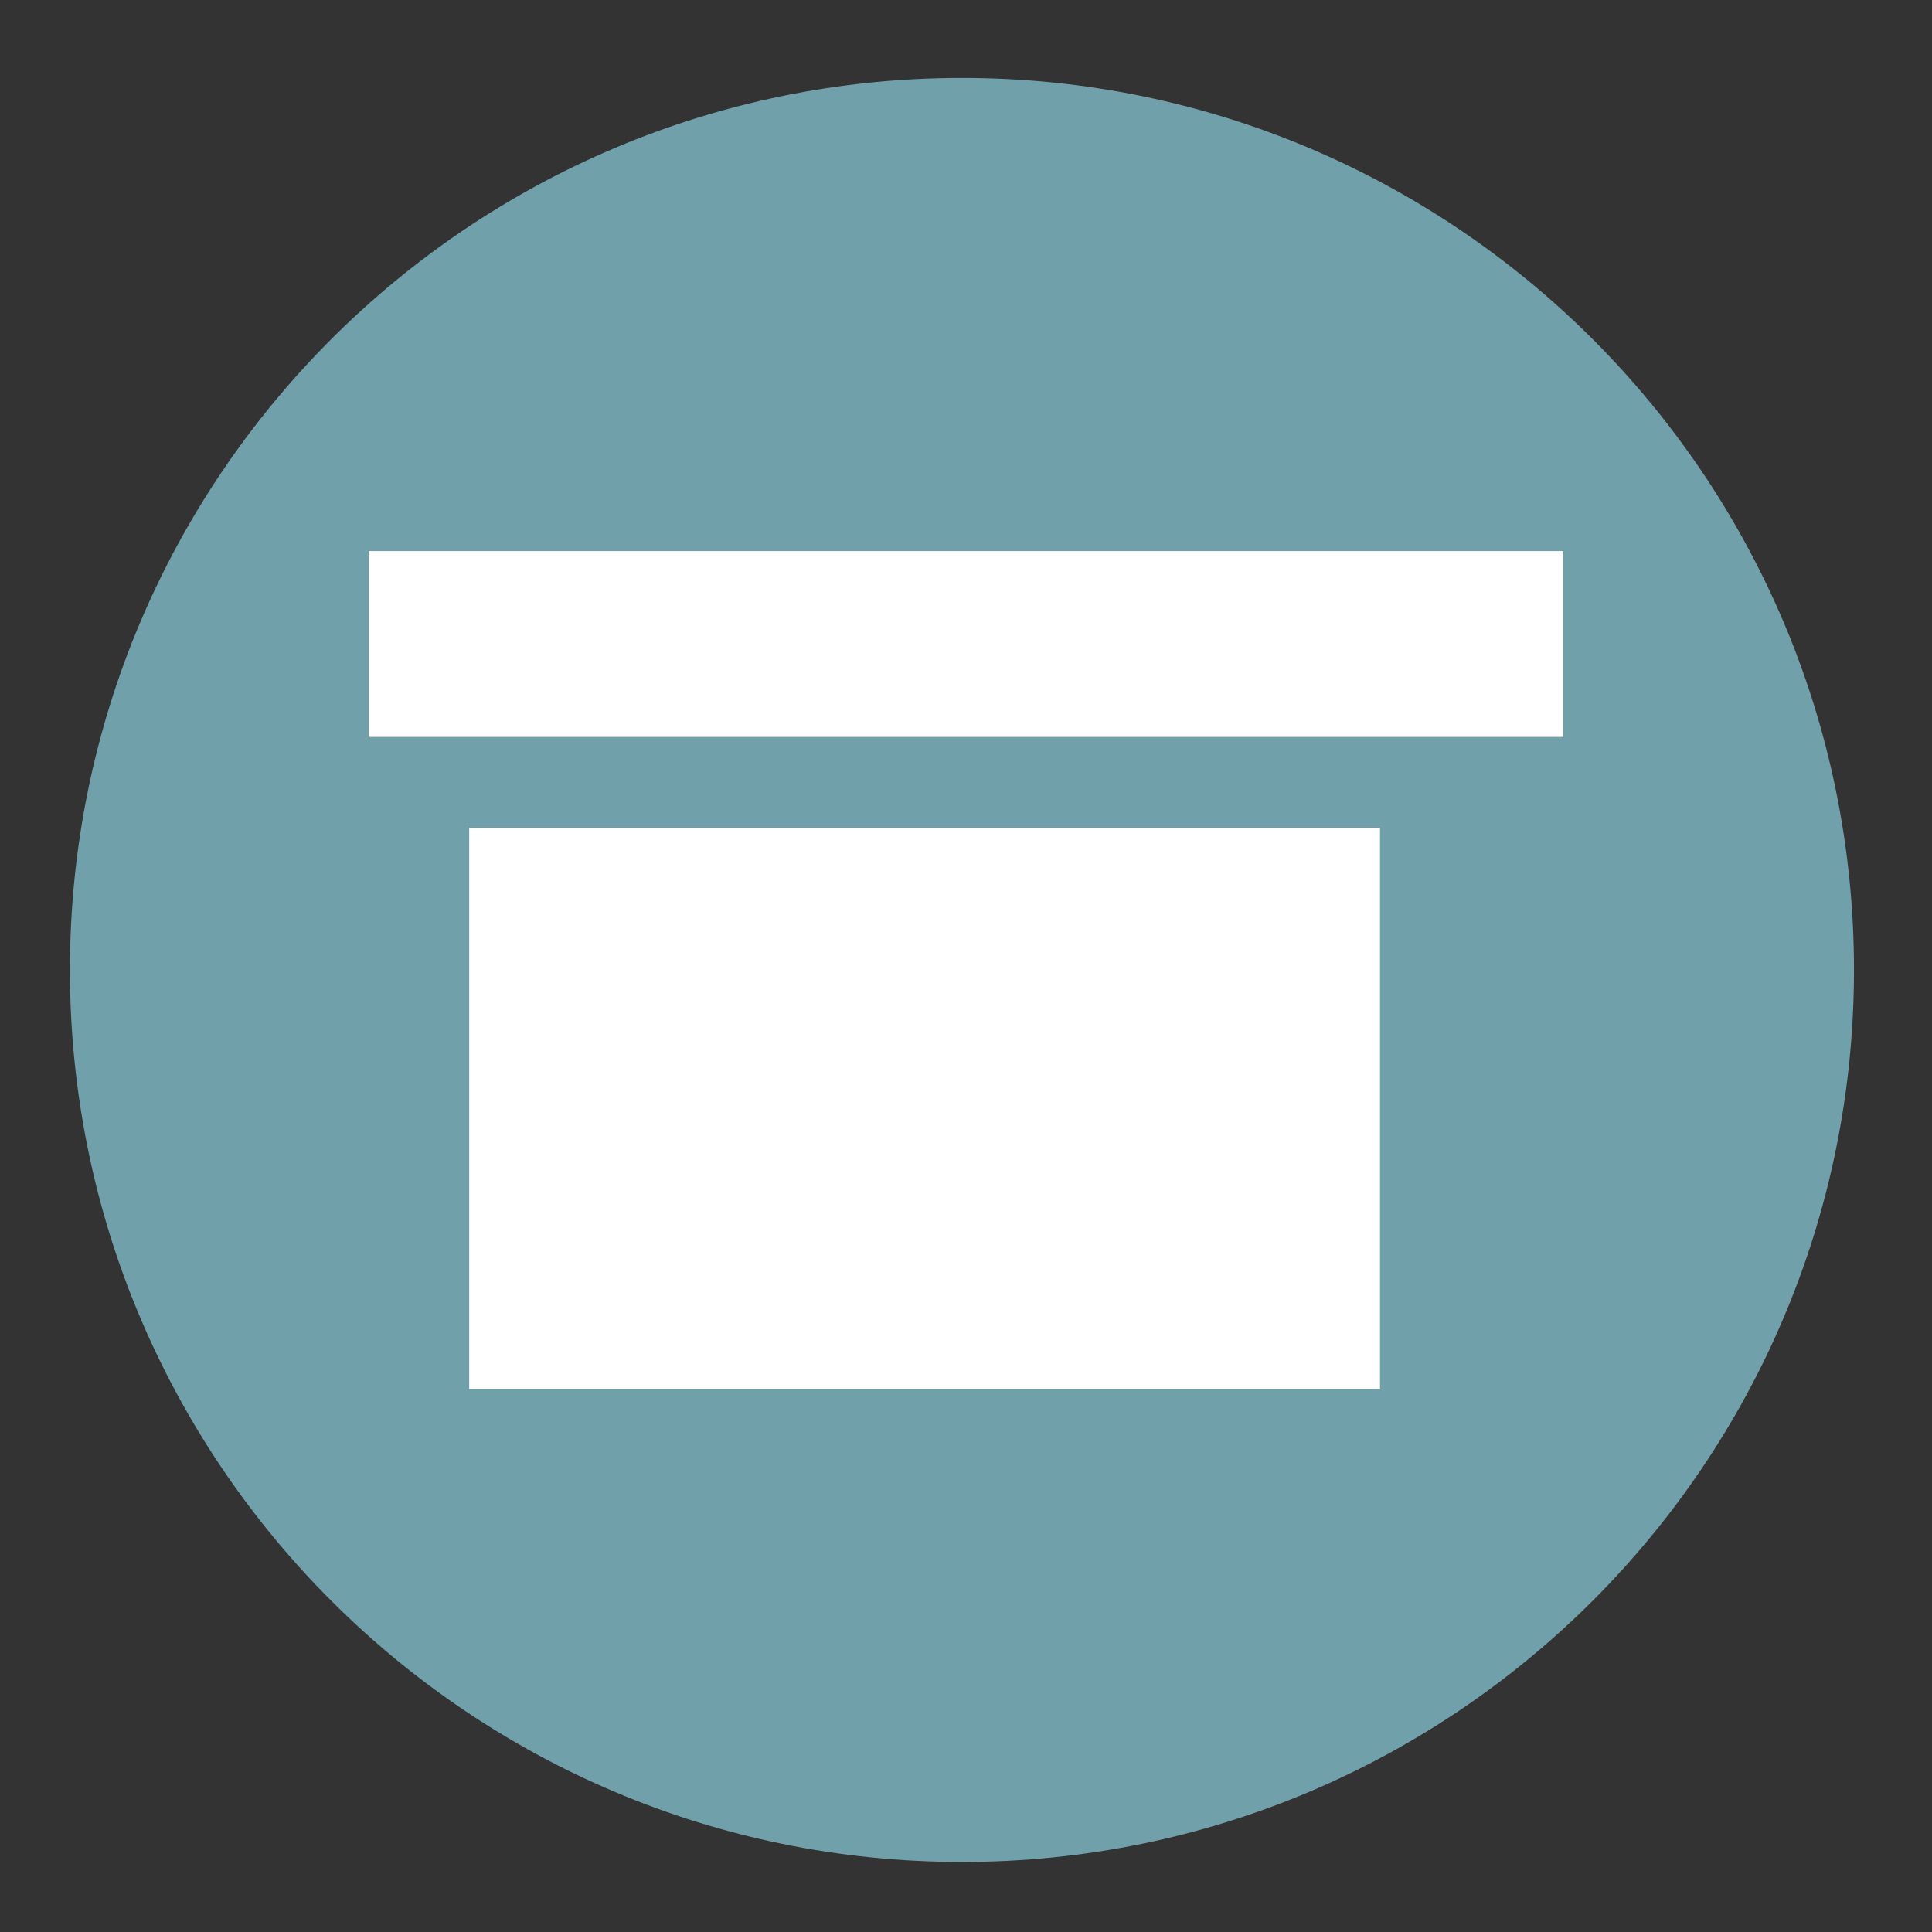
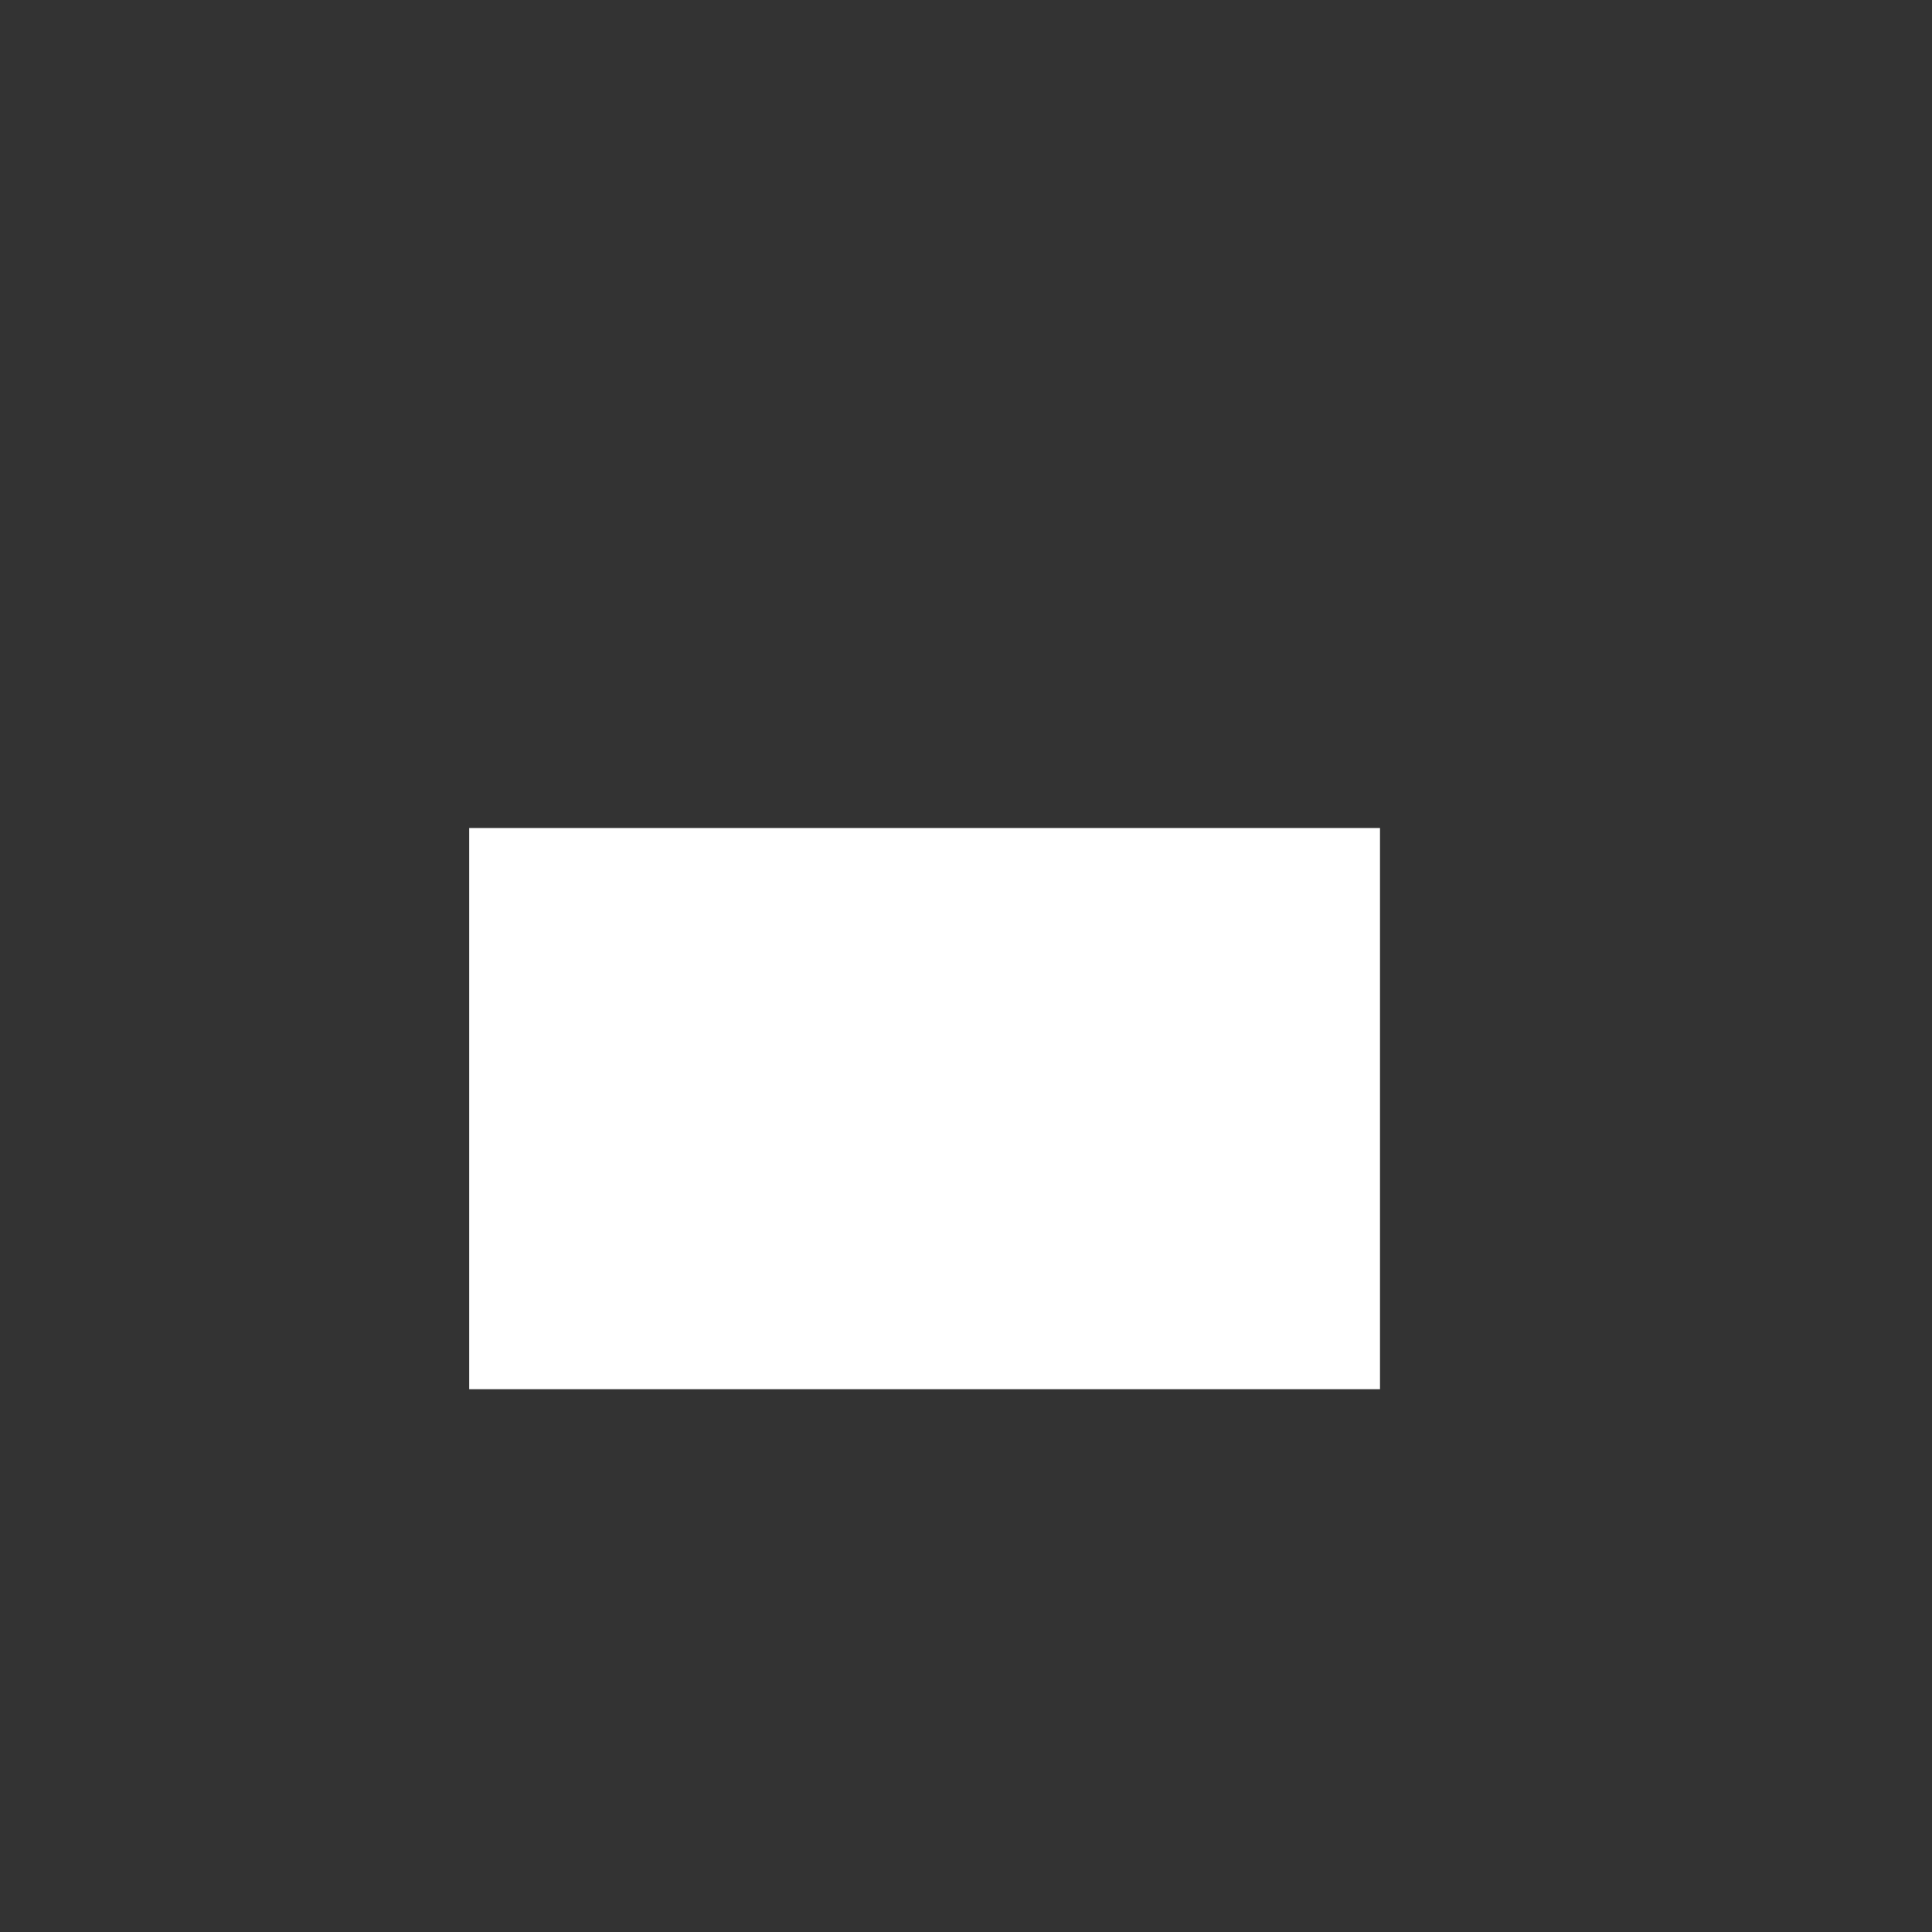
<svg xmlns="http://www.w3.org/2000/svg" width="21px" height="21px">
  <rect width="100%" height="100%" fill="#333333" stroke="none" />
-   <path fill-rule="evenodd" fill="rgb(112, 160, 170)" d="M10.456,0.847 C15.811,0.847 20.152,5.188 20.152,10.543 C20.152,15.898 15.811,20.239 10.456,20.239 C5.102,20.239 0.760,15.898 0.760,10.543 C0.760,5.188 5.102,0.847 10.456,0.847 Z" />
-   <path fill-rule="evenodd" fill="rgb(255, 255, 255)" d="M4.007,5.990 L16.993,5.990 L16.993,8.010 L4.007,8.010 L4.007,5.990 Z" />
  <path fill-rule="evenodd" fill="rgb(255, 255, 255)" d="M5.1,9.000 L15.000,9.000 L15.000,15.1 L5.1,15.1 L5.1,9.000 Z" />
</svg>